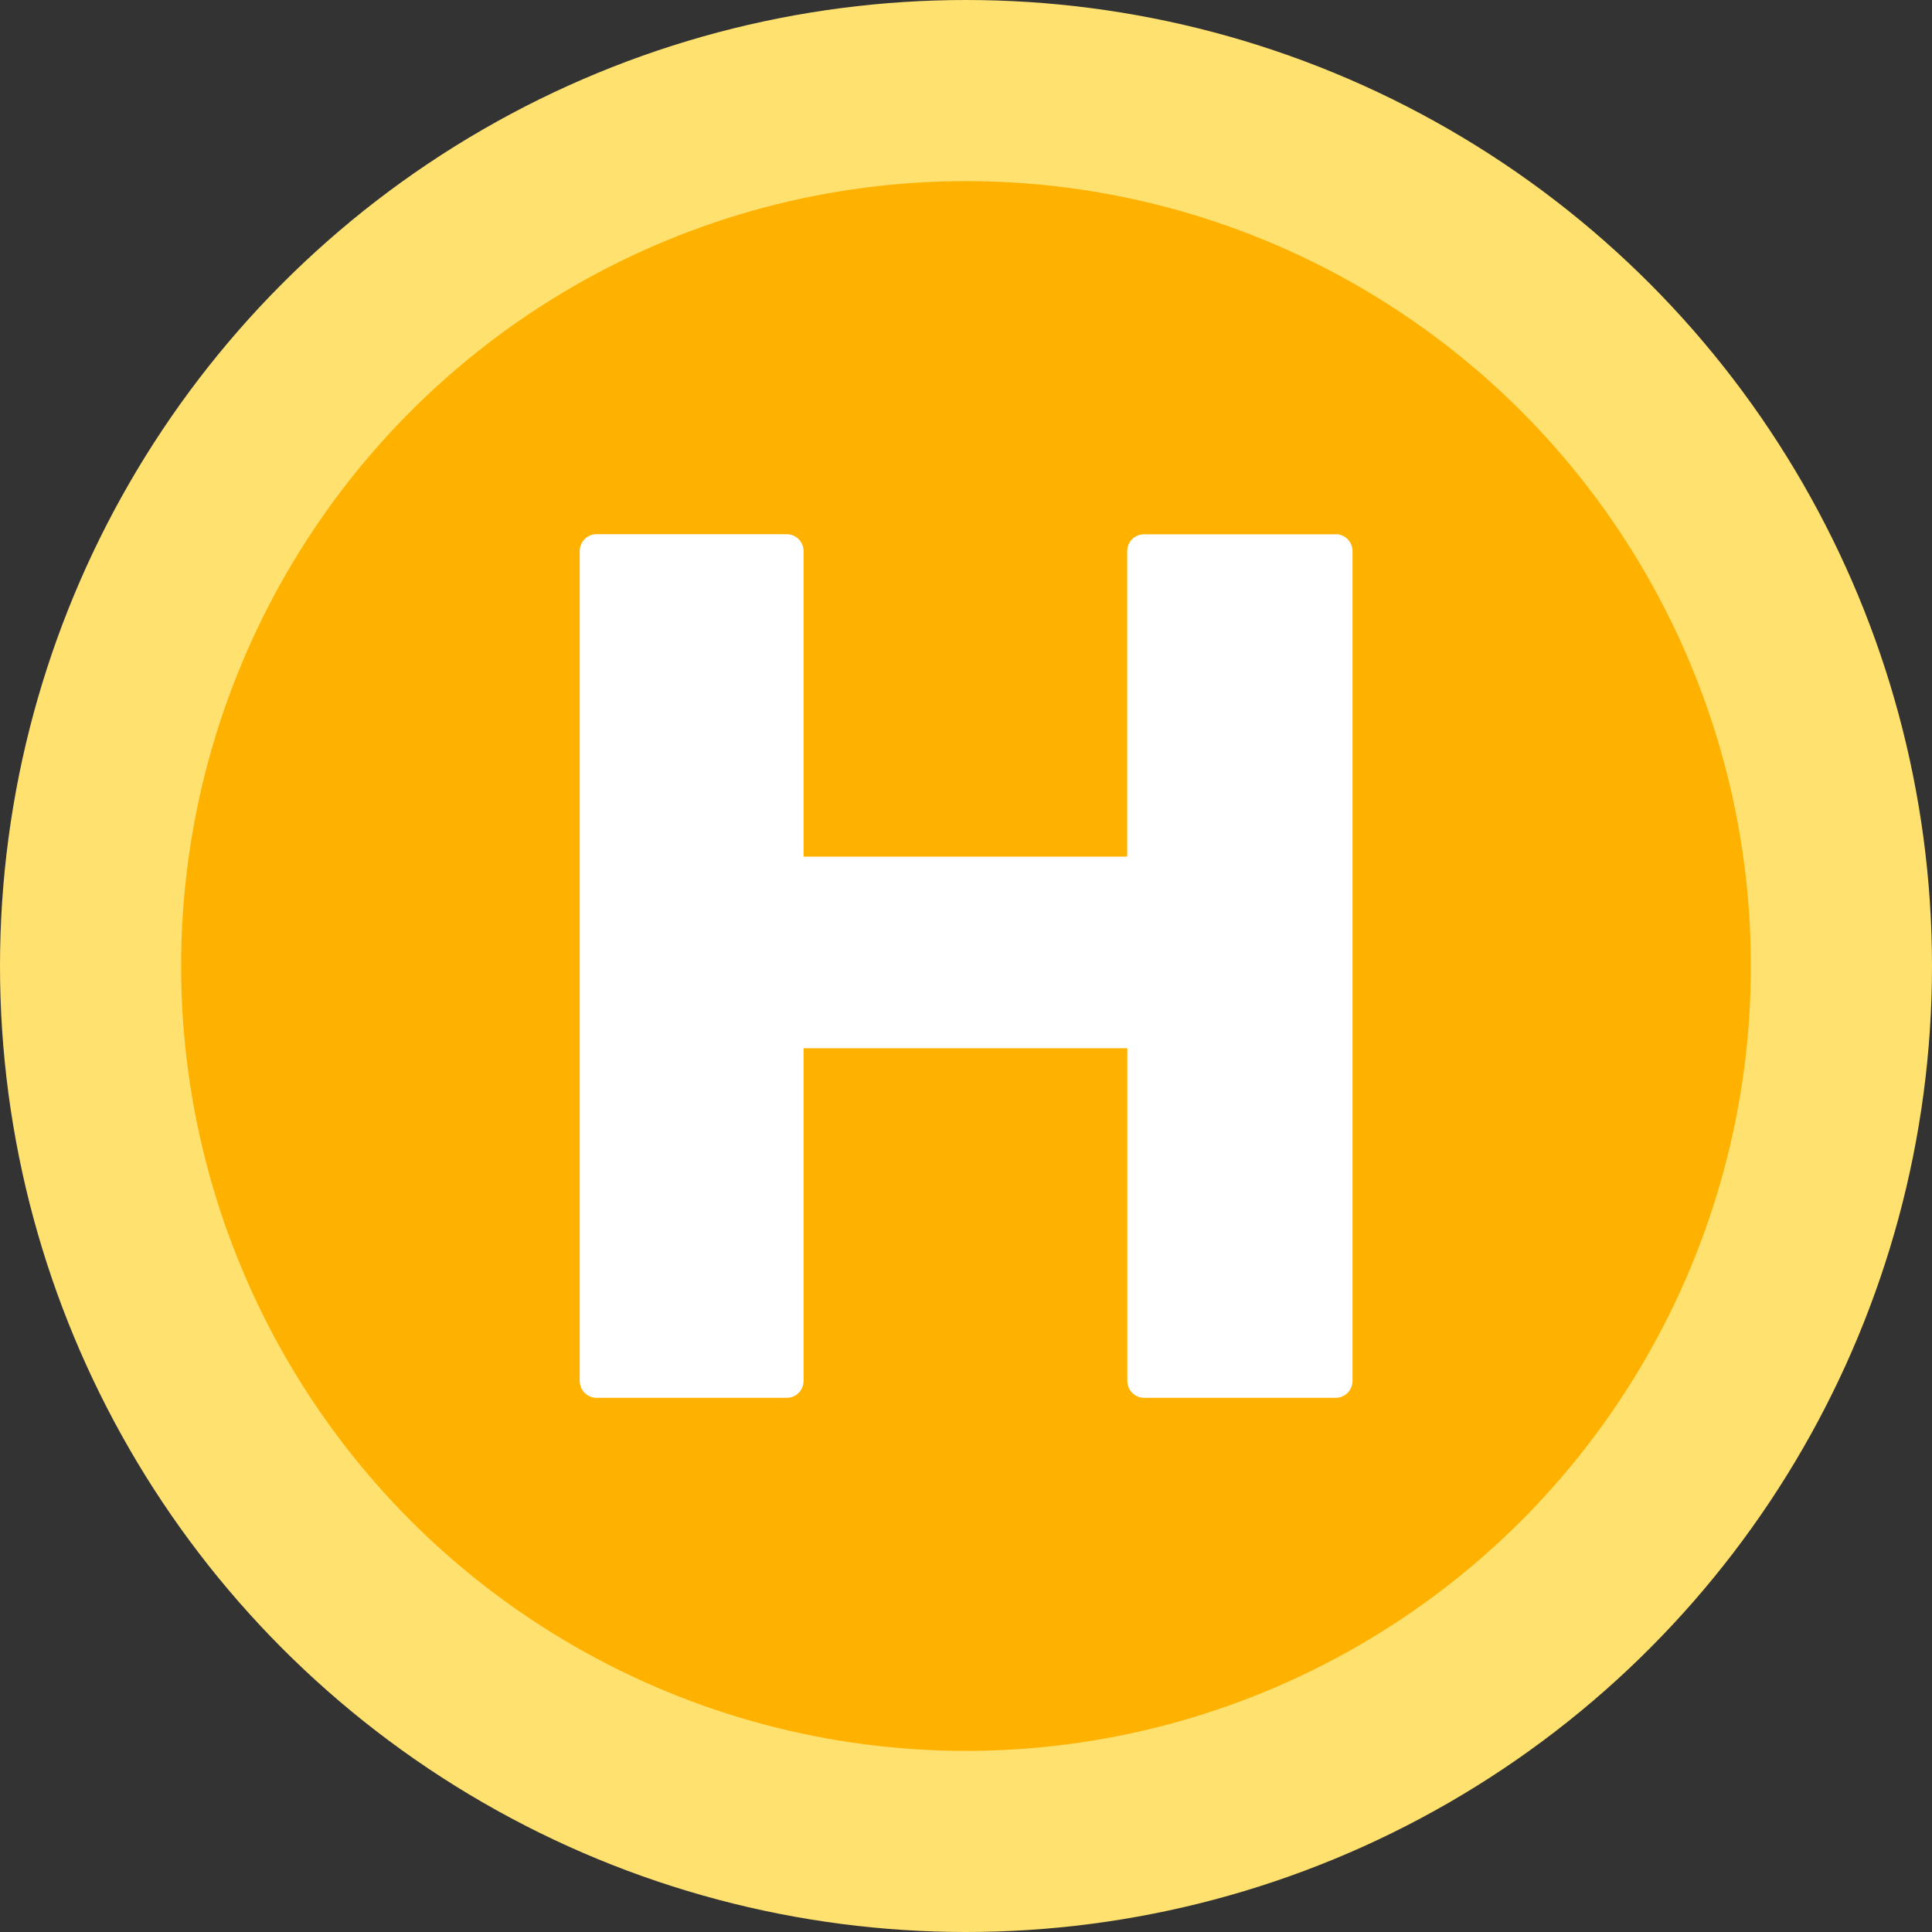
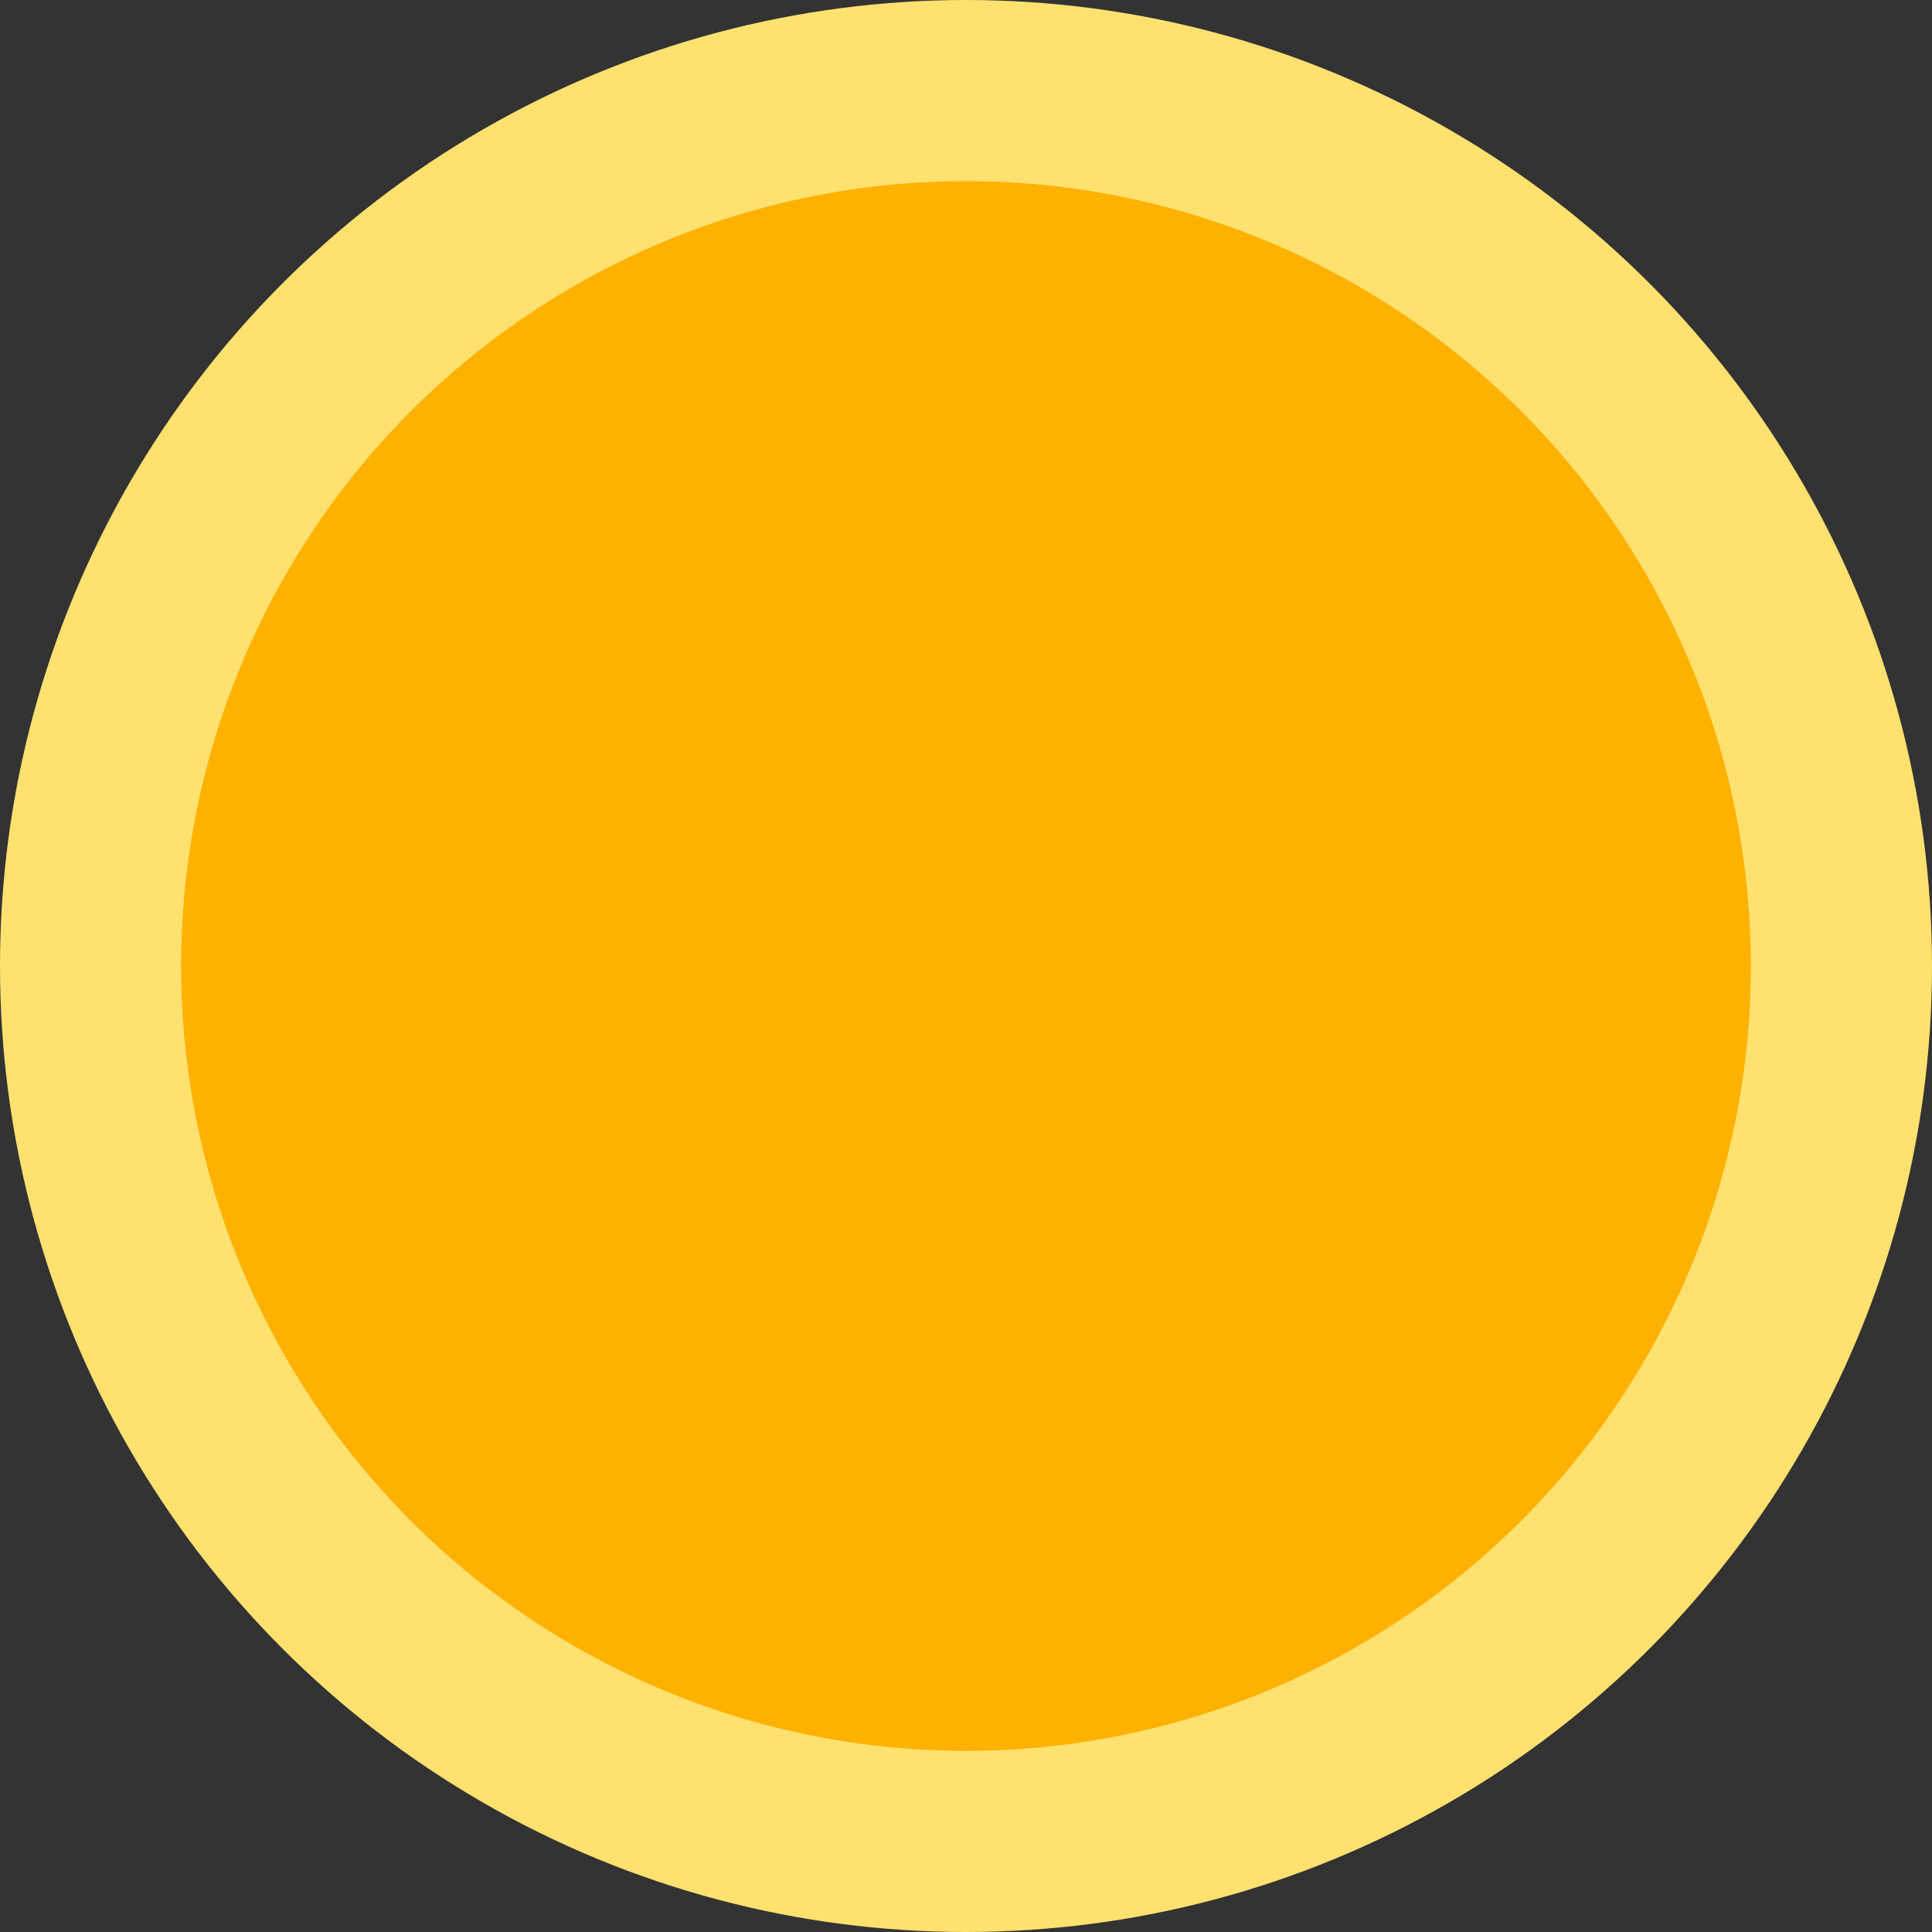
<svg xmlns="http://www.w3.org/2000/svg" width="16" height="16" viewBox="0 0 16 16">
  <rect x="0" y="0" width="16" height="16" fill="#333333" stroke="none" />
  <g fill="none" fill-rule="evenodd">
    <g fill-rule="nonzero">
      <g>
        <circle cx="8" cy="8" r="7.25" fill="#FFB100" stroke="#FFE170" stroke-width="1.5" />
-         <path fill="#FFF" d="M11.061 4.425H9.474c-.077 0-.139.062-.139.139v2.53h-2.68v-2.53c0-.077-.063-.14-.14-.14H4.94c-.077 0-.139.063-.139.14v6.872c0 .077.062.14.139.14h1.577c.076 0 .138-.063.138-.14V8.681h2.681v2.755c0 .077.062.14.139.14h1.587c.077 0 .139-.063.139-.14V4.564c0-.077-.062-.14-.139-.14z" />
      </g>
    </g>
  </g>
</svg>